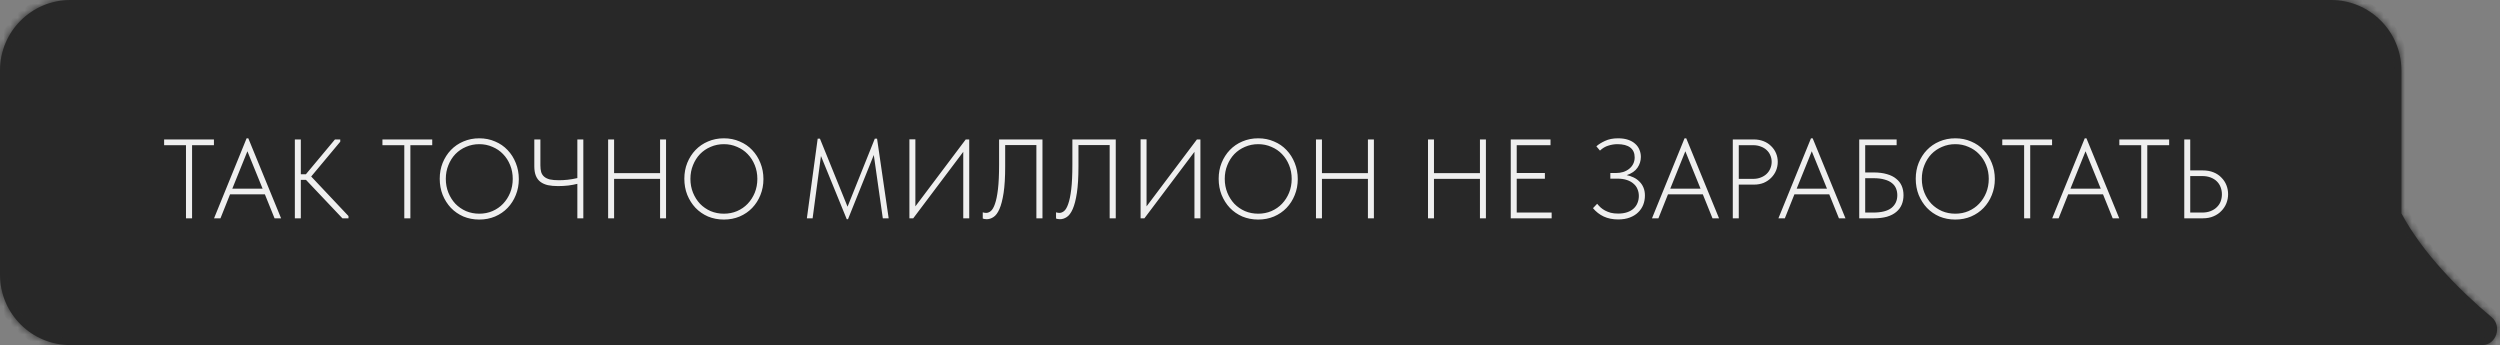
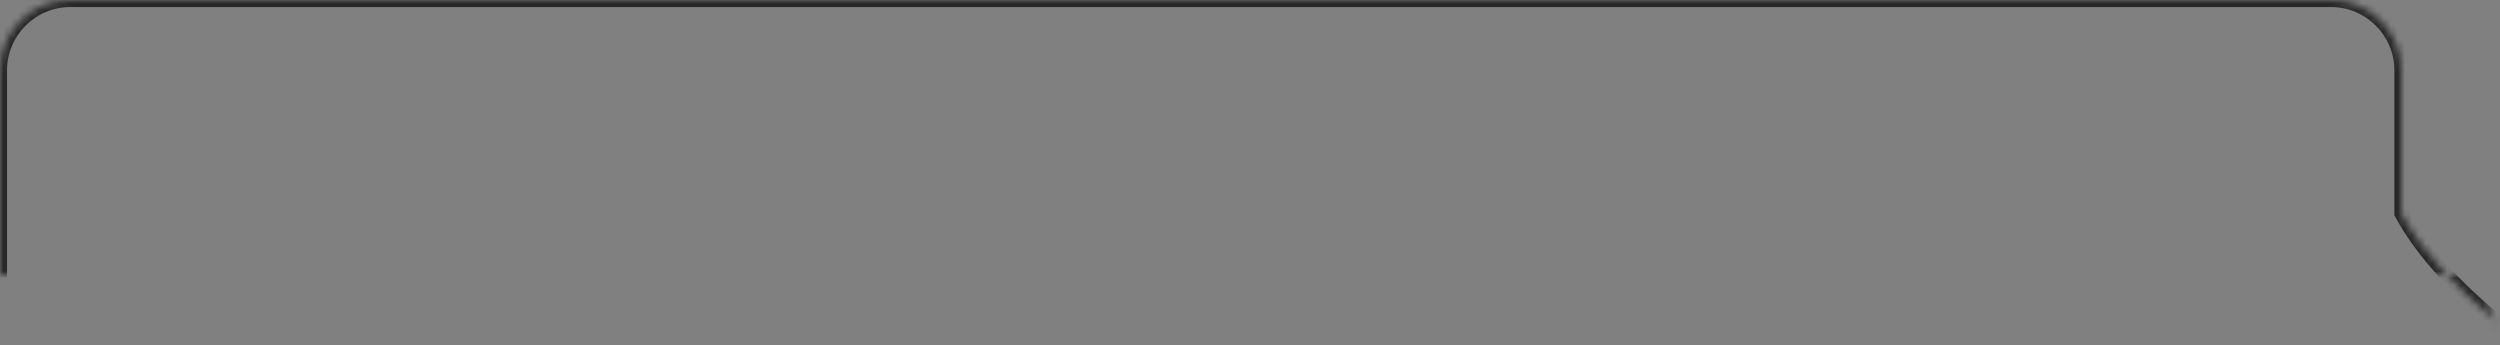
<svg xmlns="http://www.w3.org/2000/svg" width="355" height="49" viewBox="0 0 355 49" fill="none">
  <rect x="0" y="0" width="355" height="49" fill="#808080" stroke="none" />
  <mask id="path-1-inside-1_321_313" fill="white">
-     <path fill-rule="evenodd" clip-rule="evenodd" d="M10 0C4.477 0 0 4.477 0 10V39C0 44.523 4.477 49 10 49H324.694H331H352.492C354.462 49 355.334 46.325 353.824 45.06C349.222 41.208 343.97 35.876 341 30.298V10C341 4.477 336.523 0 331 0H10Z" />
+     <path fill-rule="evenodd" clip-rule="evenodd" d="M10 0C4.477 0 0 4.477 0 10V39H324.694H331H352.492C354.462 49 355.334 46.325 353.824 45.06C349.222 41.208 343.97 35.876 341 30.298V10C341 4.477 336.523 0 331 0H10Z" />
  </mask>
-   <path fill-rule="evenodd" clip-rule="evenodd" d="M10 0C4.477 0 0 4.477 0 10V39C0 44.523 4.477 49 10 49H324.694H331H352.492C354.462 49 355.334 46.325 353.824 45.06C349.222 41.208 343.97 35.876 341 30.298V10C341 4.477 336.523 0 331 0H10Z" fill="#282828" />
  <path d="M353.824 45.06L353.182 45.827L353.182 45.827L353.824 45.06ZM341 30.298H340V30.547L340.117 30.768L341 30.298ZM1 10C1 5.029 5.029 1 10 1V-1C3.925 -1 -1 3.925 -1 10H1ZM1 39V10H-1V39H1ZM10 48C5.029 48 1 43.971 1 39H-1C-1 45.075 3.925 50 10 50V48ZM324.694 48H10V50H324.694V48ZM331 48H324.694V50H331V48ZM352.492 48H331V50H352.492V48ZM353.182 45.827C353.566 46.149 353.685 46.677 353.514 47.188C353.346 47.695 352.96 48 352.492 48V50C353.993 50 355.029 48.968 355.412 47.821C355.792 46.679 355.592 45.237 354.466 44.294L353.182 45.827ZM340.117 30.768C343.176 36.513 348.541 41.942 353.182 45.827L354.466 44.294C349.902 40.473 344.764 35.239 341.883 29.828L340.117 30.768ZM340 10V30.298H342V10H340ZM331 1C335.971 1 340 5.029 340 10H342C342 3.925 337.075 -1 331 -1V1ZM10 1H331V-1H10V1Z" fill="#282828" mask="url(#path-1-inside-1_321_313)" />
-   <path d="M26.41 20.616H23.306V19.8H30.378V20.616H27.274V31H26.41V20.616ZM35.019 19.64H35.259L39.915 31H38.987L37.611 27.592H32.667L31.307 31H30.395L35.019 19.64ZM32.987 26.792H37.291L35.131 21.48L32.987 26.792ZM42.717 24.744H43.437L47.565 19.8H48.317V20.12L44.189 25.064L49.485 30.68V31H48.621L43.453 25.544H42.717V31H41.869V19.8H42.717V24.744ZM57.41 20.616H54.306V19.8H61.378V20.616H58.274V31H57.41V20.616ZM68.057 30.344C68.729 30.344 69.353 30.221 69.929 29.976C70.516 29.72 71.017 29.373 71.433 28.936C71.86 28.488 72.196 27.965 72.441 27.368C72.687 26.76 72.809 26.104 72.809 25.4C72.809 24.696 72.687 24.045 72.441 23.448C72.196 22.84 71.86 22.317 71.433 21.88C71.017 21.443 70.516 21.101 69.929 20.856C69.353 20.6 68.729 20.472 68.057 20.472C67.385 20.472 66.756 20.6 66.169 20.856C65.593 21.101 65.092 21.443 64.665 21.88C64.249 22.317 63.919 22.84 63.673 23.448C63.428 24.045 63.305 24.696 63.305 25.4C63.305 26.104 63.428 26.76 63.673 27.368C63.919 27.965 64.249 28.488 64.665 28.936C65.092 29.373 65.593 29.72 66.169 29.976C66.756 30.221 67.385 30.344 68.057 30.344ZM68.057 31.176C67.247 31.176 66.495 31.032 65.801 30.744C65.119 30.445 64.527 30.035 64.025 29.512C63.535 28.989 63.145 28.376 62.857 27.672C62.58 26.968 62.441 26.205 62.441 25.384C62.441 24.573 62.58 23.821 62.857 23.128C63.145 22.424 63.535 21.816 64.025 21.304C64.527 20.781 65.119 20.376 65.801 20.088C66.495 19.789 67.247 19.64 68.057 19.64C68.868 19.64 69.615 19.789 70.297 20.088C70.991 20.376 71.583 20.781 72.073 21.304C72.575 21.827 72.964 22.44 73.241 23.144C73.529 23.848 73.673 24.611 73.673 25.432C73.673 26.243 73.529 27 73.241 27.704C72.964 28.397 72.575 29.005 72.073 29.528C71.583 30.04 70.991 30.445 70.297 30.744C69.615 31.032 68.868 31.176 68.057 31.176ZM81.984 26.104C81.611 26.2 81.184 26.28 80.704 26.344C80.235 26.397 79.744 26.424 79.232 26.424C78.699 26.424 78.224 26.381 77.808 26.296C77.392 26.2 77.04 26.045 76.752 25.832C76.464 25.619 76.246 25.331 76.096 24.968C75.947 24.605 75.872 24.157 75.872 23.624V19.8H76.736V23.48C76.736 23.853 76.774 24.173 76.848 24.44C76.934 24.707 77.078 24.925 77.28 25.096C77.483 25.267 77.75 25.395 78.08 25.48C78.422 25.555 78.848 25.592 79.36 25.592C79.755 25.592 80.16 25.571 80.576 25.528C81.003 25.485 81.472 25.405 81.984 25.288V19.8H82.832V31H81.984V26.104ZM93.73 25.4H87.202V31H86.354V19.8H87.202V24.584H93.73V19.8H94.578V31H93.73V25.4ZM102.792 30.344C103.464 30.344 104.088 30.221 104.664 29.976C105.25 29.72 105.752 29.373 106.168 28.936C106.594 28.488 106.93 27.965 107.176 27.368C107.421 26.76 107.544 26.104 107.544 25.4C107.544 24.696 107.421 24.045 107.176 23.448C106.93 22.84 106.594 22.317 106.168 21.88C105.752 21.443 105.25 21.101 104.664 20.856C104.088 20.6 103.464 20.472 102.792 20.472C102.12 20.472 101.49 20.6 100.904 20.856C100.328 21.101 99.826 21.443 99.4 21.88C98.984 22.317 98.653 22.84 98.408 23.448C98.162 24.045 98.04 24.696 98.04 25.4C98.04 26.104 98.162 26.76 98.408 27.368C98.653 27.965 98.984 28.488 99.4 28.936C99.826 29.373 100.328 29.72 100.904 29.976C101.49 30.221 102.12 30.344 102.792 30.344ZM102.792 31.176C101.981 31.176 101.229 31.032 100.536 30.744C99.853 30.445 99.261 30.035 98.76 29.512C98.269 28.989 97.88 28.376 97.592 27.672C97.314 26.968 97.176 26.205 97.176 25.384C97.176 24.573 97.314 23.821 97.592 23.128C97.88 22.424 98.269 21.816 98.76 21.304C99.261 20.781 99.853 20.376 100.536 20.088C101.229 19.789 101.981 19.64 102.792 19.64C103.602 19.64 104.349 19.789 105.032 20.088C105.725 20.376 106.317 20.781 106.808 21.304C107.309 21.827 107.698 22.44 107.976 23.144C108.264 23.848 108.408 24.611 108.408 25.432C108.408 26.243 108.264 27 107.976 27.704C107.698 28.397 107.309 29.005 106.808 29.528C106.317 30.04 105.725 30.445 105.032 30.744C104.349 31.032 103.602 31.176 102.792 31.176ZM116.111 19.688H116.431L120.351 29.352L124.223 19.688H124.543L126.191 31H125.359L124.079 22.008L120.415 31.128H120.239L116.575 22.152L115.391 31H114.575L116.111 19.688ZM129.135 19.784H129.983V29.304L137.135 19.8H137.631V31H136.783V21.56L129.679 31H129.135V19.784ZM140.111 31.128C139.983 31.128 139.871 31.117 139.775 31.096C139.679 31.075 139.604 31.053 139.551 31.032V30.152C139.732 30.205 139.892 30.232 140.031 30.232C140.255 30.232 140.473 30.147 140.687 29.976C140.911 29.795 141.108 29.459 141.279 28.968C141.46 28.467 141.604 27.768 141.711 26.872C141.817 25.976 141.871 24.808 141.871 23.368V19.8H148.031V31H147.167V20.6H142.735V23.64C142.735 25.176 142.66 26.429 142.511 27.4C142.361 28.371 142.164 29.133 141.919 29.688C141.673 30.243 141.391 30.621 141.071 30.824C140.761 31.027 140.441 31.128 140.111 31.128ZM150.517 31.128C150.389 31.128 150.277 31.117 150.181 31.096C150.085 31.075 150.01 31.053 149.957 31.032V30.152C150.138 30.205 150.298 30.232 150.437 30.232C150.661 30.232 150.88 30.147 151.093 29.976C151.317 29.795 151.514 29.459 151.685 28.968C151.866 28.467 152.01 27.768 152.117 26.872C152.224 25.976 152.277 24.808 152.277 23.368V19.8H158.437V31H157.573V20.6H153.141V23.64C153.141 25.176 153.066 26.429 152.917 27.4C152.768 28.371 152.57 29.133 152.325 29.688C152.08 30.243 151.797 30.621 151.477 30.824C151.168 31.027 150.848 31.128 150.517 31.128ZM161.963 19.784H162.811V29.304L169.963 19.8H170.459V31H169.611V21.56L162.507 31H161.963V19.784ZM178.667 30.344C179.339 30.344 179.963 30.221 180.539 29.976C181.125 29.72 181.627 29.373 182.043 28.936C182.469 28.488 182.805 27.965 183.051 27.368C183.296 26.76 183.419 26.104 183.419 25.4C183.419 24.696 183.296 24.045 183.051 23.448C182.805 22.84 182.469 22.317 182.043 21.88C181.627 21.443 181.125 21.101 180.539 20.856C179.963 20.6 179.339 20.472 178.667 20.472C177.995 20.472 177.365 20.6 176.779 20.856C176.203 21.101 175.701 21.443 175.275 21.88C174.859 22.317 174.528 22.84 174.283 23.448C174.037 24.045 173.915 24.696 173.915 25.4C173.915 26.104 174.037 26.76 174.283 27.368C174.528 27.965 174.859 28.488 175.275 28.936C175.701 29.373 176.203 29.72 176.779 29.976C177.365 30.221 177.995 30.344 178.667 30.344ZM178.667 31.176C177.856 31.176 177.104 31.032 176.411 30.744C175.728 30.445 175.136 30.035 174.635 29.512C174.144 28.989 173.755 28.376 173.467 27.672C173.189 26.968 173.051 26.205 173.051 25.384C173.051 24.573 173.189 23.821 173.467 23.128C173.755 22.424 174.144 21.816 174.635 21.304C175.136 20.781 175.728 20.376 176.411 20.088C177.104 19.789 177.856 19.64 178.667 19.64C179.477 19.64 180.224 19.789 180.907 20.088C181.6 20.376 182.192 20.781 182.683 21.304C183.184 21.827 183.573 22.44 183.851 23.144C184.139 23.848 184.283 24.611 184.283 25.432C184.283 26.243 184.139 27 183.851 27.704C183.573 28.397 183.184 29.005 182.683 29.528C182.192 30.04 181.6 30.445 180.907 30.744C180.224 31.032 179.477 31.176 178.667 31.176ZM194.245 25.4H187.717V31H186.869V19.8H187.717V24.584H194.245V19.8H195.093V31H194.245V25.4ZM210.152 25.4H203.624V31H202.776V19.8H203.624V24.584H210.152V19.8H211V31H210.152V25.4ZM214.526 19.8H220.174V20.616H215.374V24.568H219.374V25.384H215.374V30.184H220.334V31H214.526V19.8ZM229.771 31.16C229.003 31.16 228.32 31.021 227.723 30.744C227.136 30.467 226.629 30.072 226.203 29.56L226.795 28.936C226.944 29.117 227.109 29.293 227.291 29.464C227.472 29.624 227.68 29.768 227.914 29.896C228.16 30.024 228.432 30.131 228.731 30.216C229.04 30.291 229.387 30.328 229.771 30.328C230.261 30.328 230.693 30.264 231.067 30.136C231.44 30.008 231.744 29.832 231.979 29.608C232.224 29.384 232.405 29.123 232.523 28.824C232.651 28.515 232.715 28.179 232.715 27.816C232.715 27.475 232.651 27.155 232.523 26.856C232.405 26.557 232.219 26.301 231.963 26.088C231.717 25.864 231.403 25.688 231.019 25.56C230.645 25.432 230.197 25.368 229.674 25.368H228.667V24.568H229.467C229.829 24.568 230.171 24.52 230.491 24.424C230.821 24.317 231.104 24.168 231.339 23.976C231.584 23.784 231.776 23.549 231.915 23.272C232.053 22.995 232.123 22.685 232.123 22.344C232.123 21.736 231.915 21.272 231.499 20.952C231.083 20.632 230.475 20.472 229.674 20.472C229.248 20.472 228.816 20.541 228.379 20.68C227.952 20.808 227.557 21.043 227.195 21.384L226.683 20.776C226.992 20.499 227.403 20.243 227.914 20.008C228.427 19.763 229.045 19.64 229.771 19.64C230.315 19.64 230.789 19.709 231.195 19.848C231.6 19.987 231.936 20.179 232.203 20.424C232.469 20.659 232.667 20.936 232.795 21.256C232.933 21.576 233.003 21.917 233.003 22.28C233.003 22.835 232.843 23.347 232.523 23.816C232.203 24.285 231.691 24.637 230.987 24.872C231.328 24.936 231.653 25.043 231.963 25.192C232.283 25.341 232.56 25.539 232.795 25.784C233.04 26.019 233.232 26.301 233.371 26.632C233.509 26.963 233.579 27.341 233.579 27.768C233.579 28.227 233.499 28.664 233.339 29.08C233.179 29.485 232.939 29.843 232.619 30.152C232.309 30.461 231.915 30.707 231.435 30.888C230.965 31.069 230.411 31.16 229.771 31.16ZM239.207 19.64H239.447L244.103 31H243.175L241.799 27.592H236.855L235.495 31H234.583L239.207 19.64ZM237.175 26.792H241.479L239.319 21.48L237.175 26.792ZM249.017 19.8C249.54 19.8 250.014 19.885 250.441 20.056C250.868 20.227 251.225 20.461 251.513 20.76C251.812 21.048 252.041 21.384 252.201 21.768C252.361 22.152 252.441 22.557 252.441 22.984C252.441 23.411 252.361 23.821 252.201 24.216C252.041 24.6 251.812 24.941 251.513 25.24C251.225 25.539 250.873 25.779 250.457 25.96C250.041 26.131 249.572 26.216 249.049 26.216H246.905V31H246.057V19.8H249.017ZM248.937 25.4C249.342 25.4 249.705 25.336 250.025 25.208C250.356 25.08 250.633 24.909 250.857 24.696C251.092 24.472 251.268 24.216 251.385 23.928C251.513 23.629 251.577 23.315 251.577 22.984C251.577 22.653 251.513 22.344 251.385 22.056C251.268 21.768 251.092 21.517 250.857 21.304C250.633 21.091 250.356 20.925 250.025 20.808C249.705 20.68 249.342 20.616 248.937 20.616H246.905V25.4H248.937ZM257.16 19.64H257.4L262.056 31H261.128L259.752 27.592H254.808L253.448 31H252.536L257.16 19.64ZM255.128 26.792H259.432L257.272 21.48L255.128 26.792ZM264.01 19.8H269.322V20.616H264.858V24.488H266.058C266.783 24.488 267.413 24.568 267.946 24.728C268.479 24.877 268.917 25.096 269.258 25.384C269.61 25.661 269.871 25.997 270.042 26.392C270.213 26.787 270.298 27.229 270.298 27.72C270.298 28.211 270.213 28.659 270.042 29.064C269.871 29.469 269.61 29.816 269.258 30.104C268.917 30.392 268.479 30.616 267.946 30.776C267.413 30.925 266.783 31 266.058 31H264.01V19.8ZM265.978 30.184C267.162 30.184 268.031 29.965 268.586 29.528C269.141 29.08 269.418 28.477 269.418 27.72C269.418 27.379 269.359 27.064 269.242 26.776C269.125 26.477 268.933 26.221 268.666 26.008C268.399 25.784 268.047 25.613 267.61 25.496C267.183 25.368 266.661 25.304 266.042 25.304H264.858V30.184H265.978ZM277.651 30.344C278.323 30.344 278.947 30.221 279.523 29.976C280.11 29.72 280.611 29.373 281.027 28.936C281.454 28.488 281.79 27.965 282.035 27.368C282.28 26.76 282.403 26.104 282.403 25.4C282.403 24.696 282.28 24.045 282.035 23.448C281.79 22.84 281.454 22.317 281.027 21.88C280.611 21.443 280.11 21.101 279.523 20.856C278.947 20.6 278.323 20.472 277.651 20.472C276.979 20.472 276.35 20.6 275.763 20.856C275.187 21.101 274.686 21.443 274.259 21.88C273.843 22.317 273.512 22.84 273.267 23.448C273.022 24.045 272.899 24.696 272.899 25.4C272.899 26.104 273.022 26.76 273.267 27.368C273.512 27.965 273.843 28.488 274.259 28.936C274.686 29.373 275.187 29.72 275.763 29.976C276.35 30.221 276.979 30.344 277.651 30.344ZM277.651 31.176C276.84 31.176 276.088 31.032 275.395 30.744C274.712 30.445 274.12 30.035 273.619 29.512C273.128 28.989 272.739 28.376 272.451 27.672C272.174 26.968 272.035 26.205 272.035 25.384C272.035 24.573 272.174 23.821 272.451 23.128C272.739 22.424 273.128 21.816 273.619 21.304C274.12 20.781 274.712 20.376 275.395 20.088C276.088 19.789 276.84 19.64 277.651 19.64C278.462 19.64 279.208 19.789 279.891 20.088C280.584 20.376 281.176 20.781 281.667 21.304C282.168 21.827 282.558 22.44 282.835 23.144C283.123 23.848 283.267 24.611 283.267 25.432C283.267 26.243 283.123 27 282.835 27.704C282.558 28.397 282.168 29.005 281.667 29.528C281.176 30.04 280.584 30.445 279.891 30.744C279.208 31.032 278.462 31.176 277.651 31.176ZM287.426 20.616H284.322V19.8H291.394V20.616H288.29V31H287.426V20.616ZM296.035 19.64H296.275L300.931 31H300.003L298.627 27.592H293.683L292.323 31H291.411L296.035 19.64ZM294.003 26.792H298.307L296.147 21.48L294.003 26.792ZM304.051 20.616H300.947V19.8H308.019V20.616H304.915V31H304.051V20.616ZM310.166 19.8H311.014V24.2H312.806C313.372 24.2 313.878 24.291 314.326 24.472C314.774 24.653 315.148 24.904 315.446 25.224C315.756 25.533 315.99 25.891 316.15 26.296C316.31 26.701 316.39 27.128 316.39 27.576C316.39 28.013 316.31 28.44 316.15 28.856C315.99 29.261 315.756 29.624 315.446 29.944C315.148 30.264 314.774 30.52 314.326 30.712C313.889 30.904 313.382 31 312.806 31H310.166V19.8ZM312.694 30.184C313.153 30.184 313.558 30.115 313.91 29.976C314.262 29.837 314.556 29.651 314.79 29.416C315.036 29.181 315.217 28.909 315.334 28.6C315.452 28.28 315.51 27.944 315.51 27.592C315.51 27.24 315.452 26.909 315.334 26.6C315.217 26.28 315.041 26.003 314.806 25.768C314.572 25.533 314.278 25.347 313.926 25.208C313.574 25.069 313.169 25 312.71 25H311.014V30.184H312.694Z" fill="#EFEFEF" />
</svg>